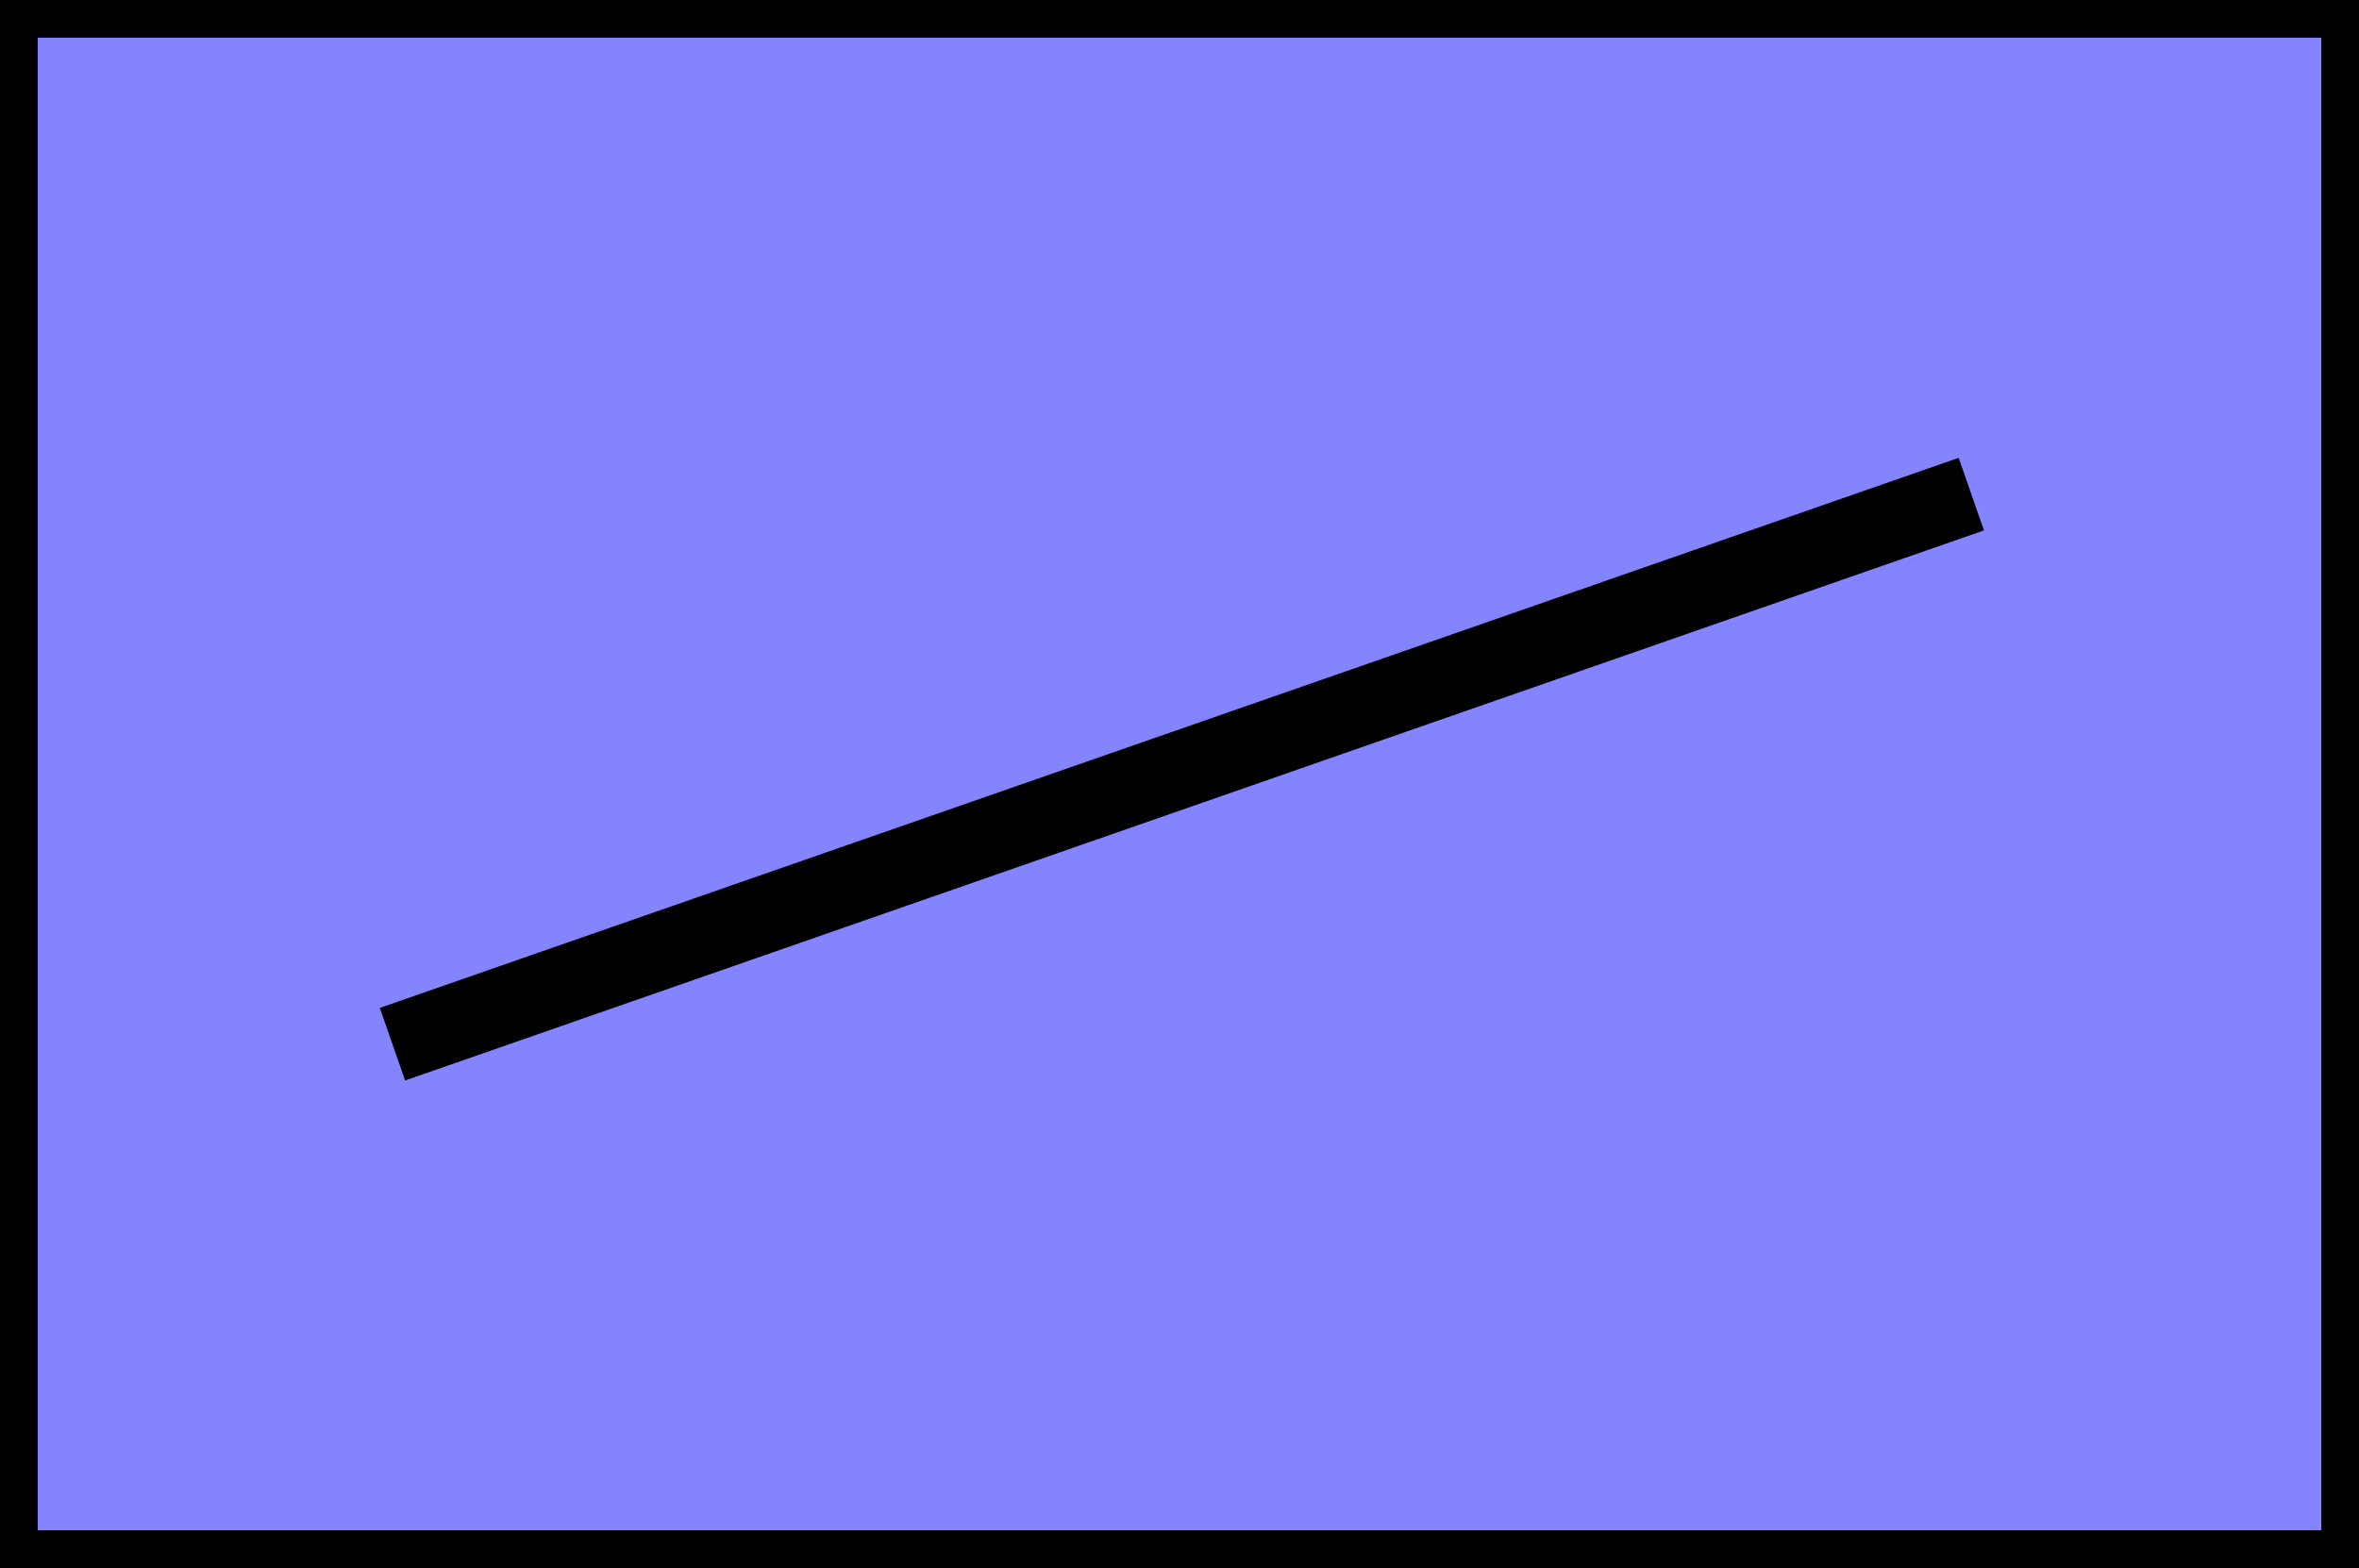
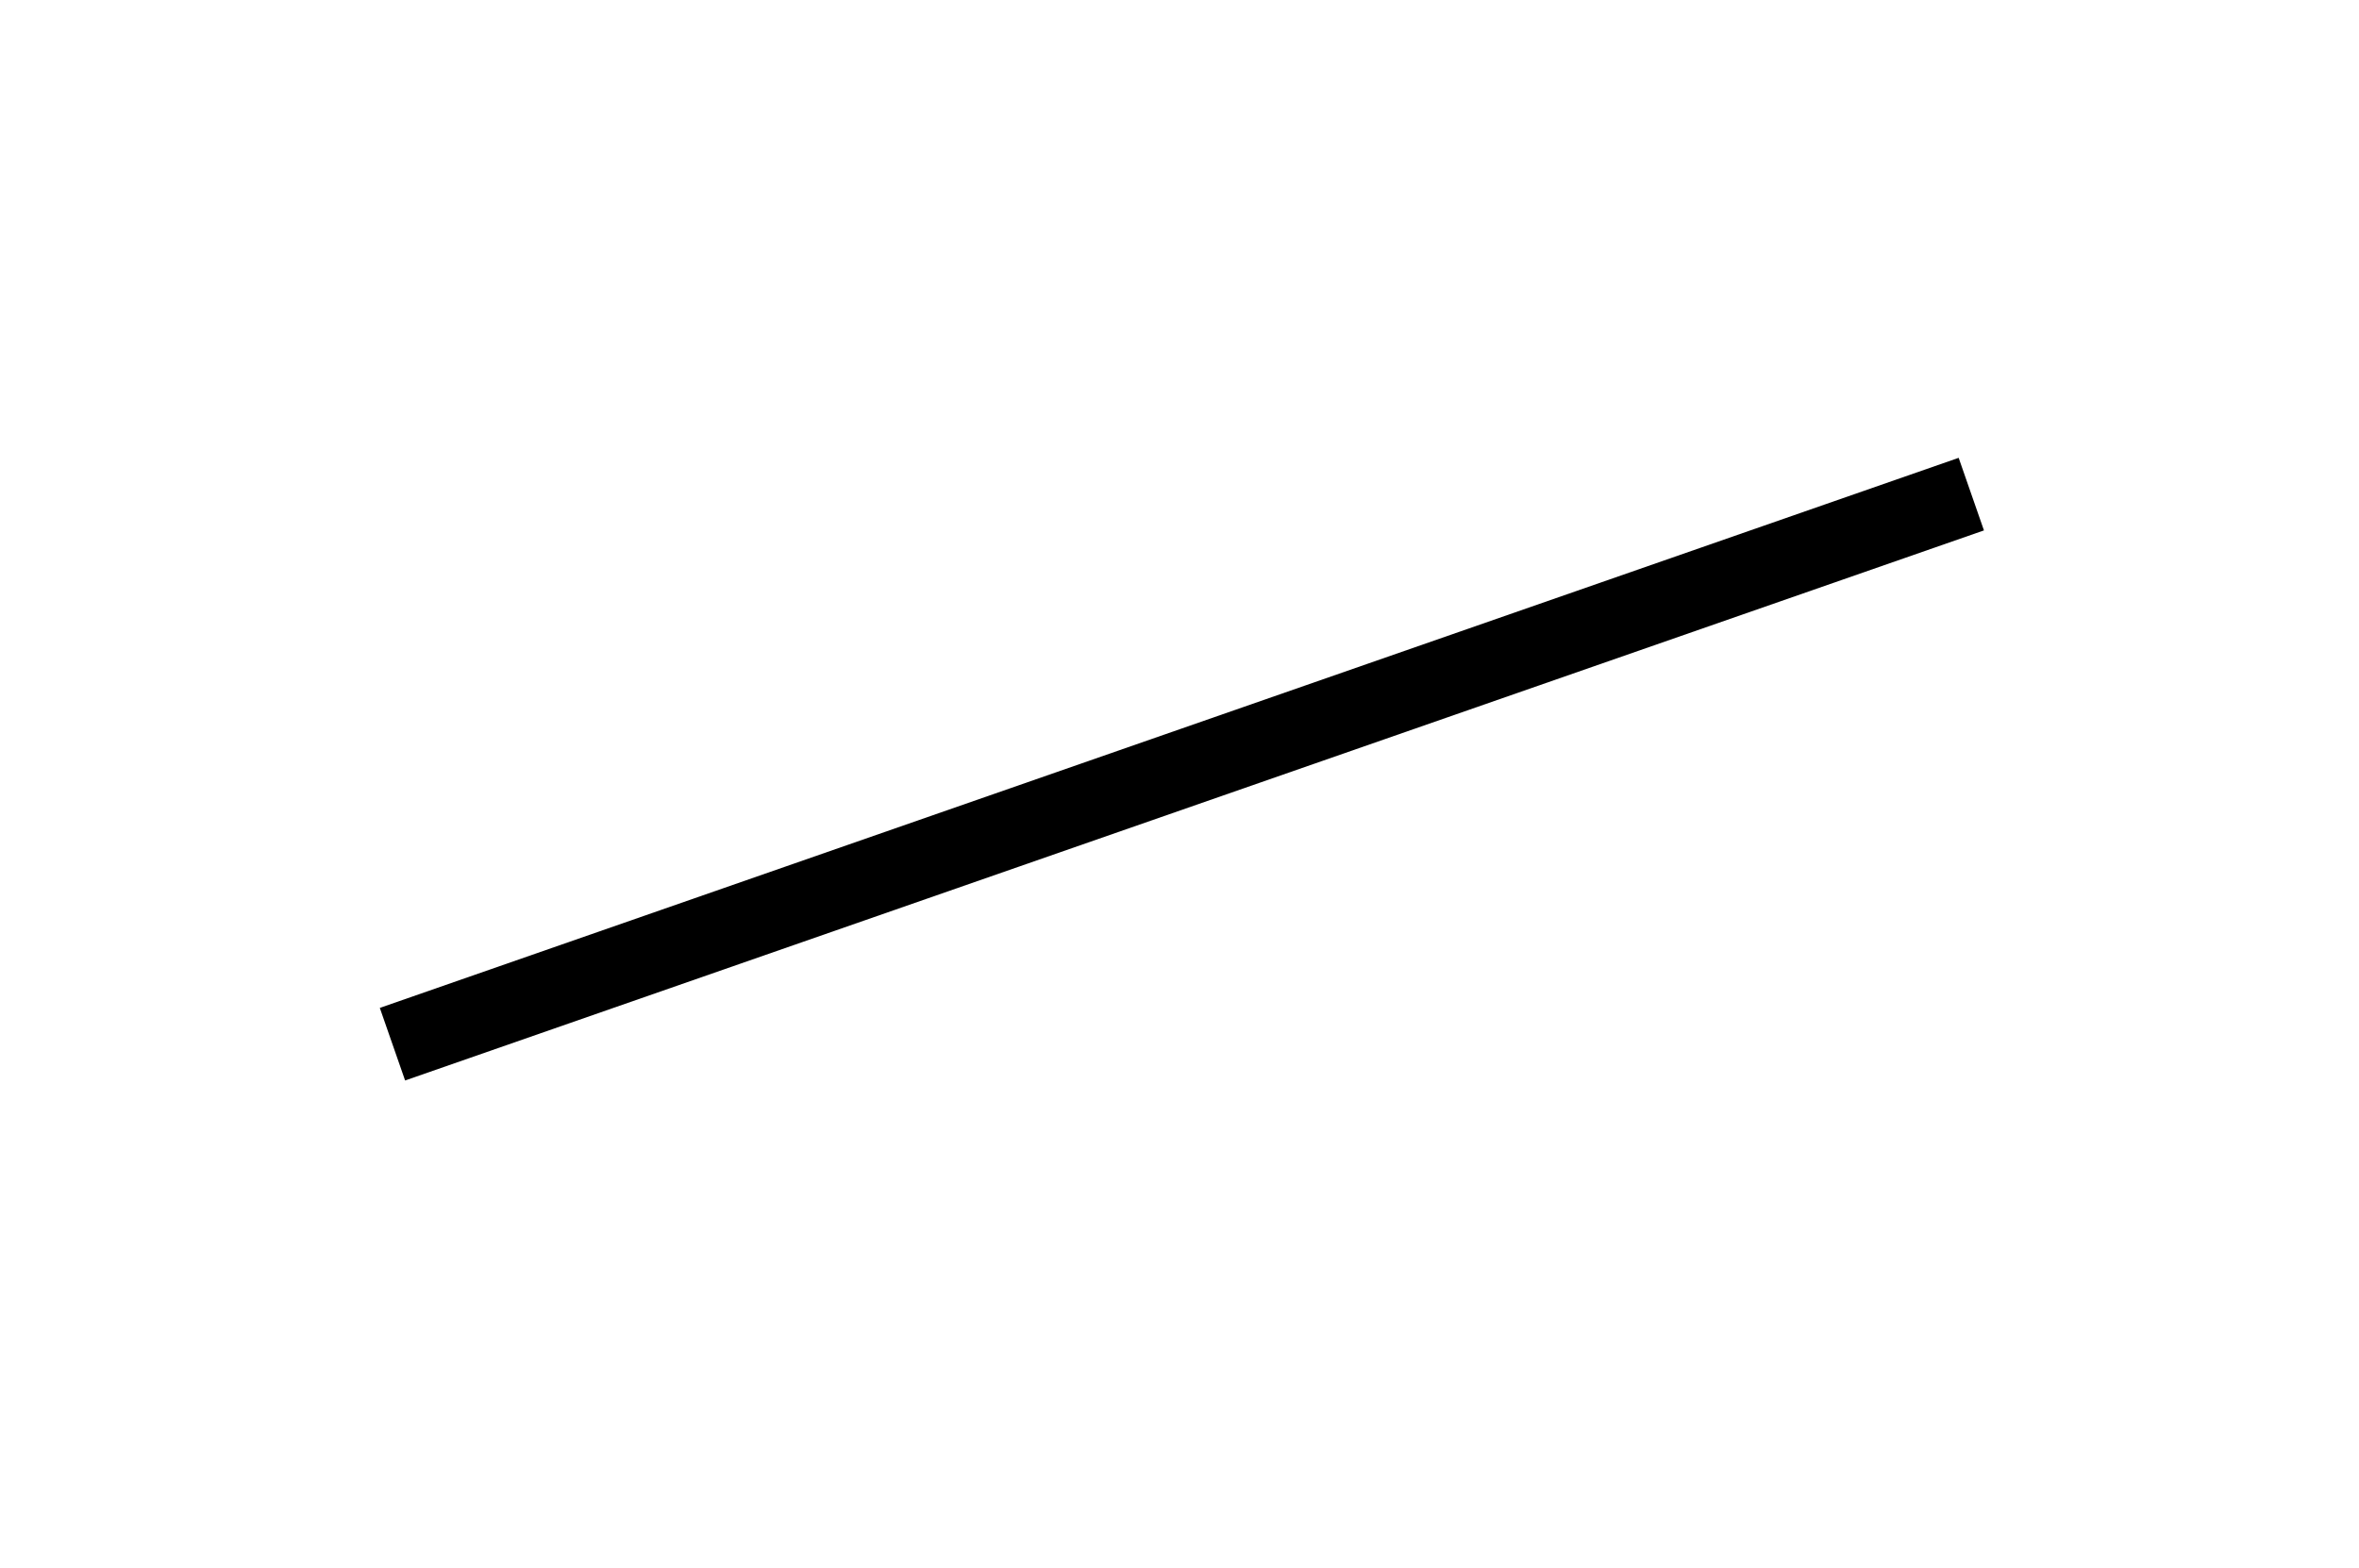
<svg xmlns="http://www.w3.org/2000/svg" xmlns:ns1="http://www.inkscape.org/namespaces/inkscape" xmlns:ns2="http://sodipodi.sourceforge.net/DTD/sodipodi-0.dtd" id="svg2" height="28.787mm" width="43.302mm" version="1.1" viewBox="0 0 153.432 102" ns1:version="0.91 r13725" ns2:docname="PositiveSlope.svg">
  <defs id="defs9" />
  <ns2:namedview pagecolor="#ffffff" bordercolor="#666666" borderopacity="1" objecttolerance="10" gridtolerance="10" guidetolerance="10" ns1:pageopacity="0" ns1:pageshadow="2" ns1:window-width="1590" ns1:window-height="881" id="namedview7" showgrid="false" fit-margin-top="0" fit-margin-left="0" fit-margin-right="0" fit-margin-bottom="0" ns1:zoom="2.3136986" ns1:cx="51.026566" ns1:cy="51.004534" ns1:window-x="0" ns1:window-y="0" ns1:window-maximized="0" ns1:current-layer="svg2" />
  <g id="layer1" transform="translate(-1084.374,-271.524)" style="stroke:#000000">
-     <rect id="rect4470" height="99.548" width="150.98" y="272.75" x="1085.6" style="fill:#8484ff;stroke-width:2.452" />
    <path id="path4602" d="m 1109.9,339.45 102.69,-35.783" ns1:connector-curvature="0" style="fill:none;stroke-width:5" />
  </g>
</svg>